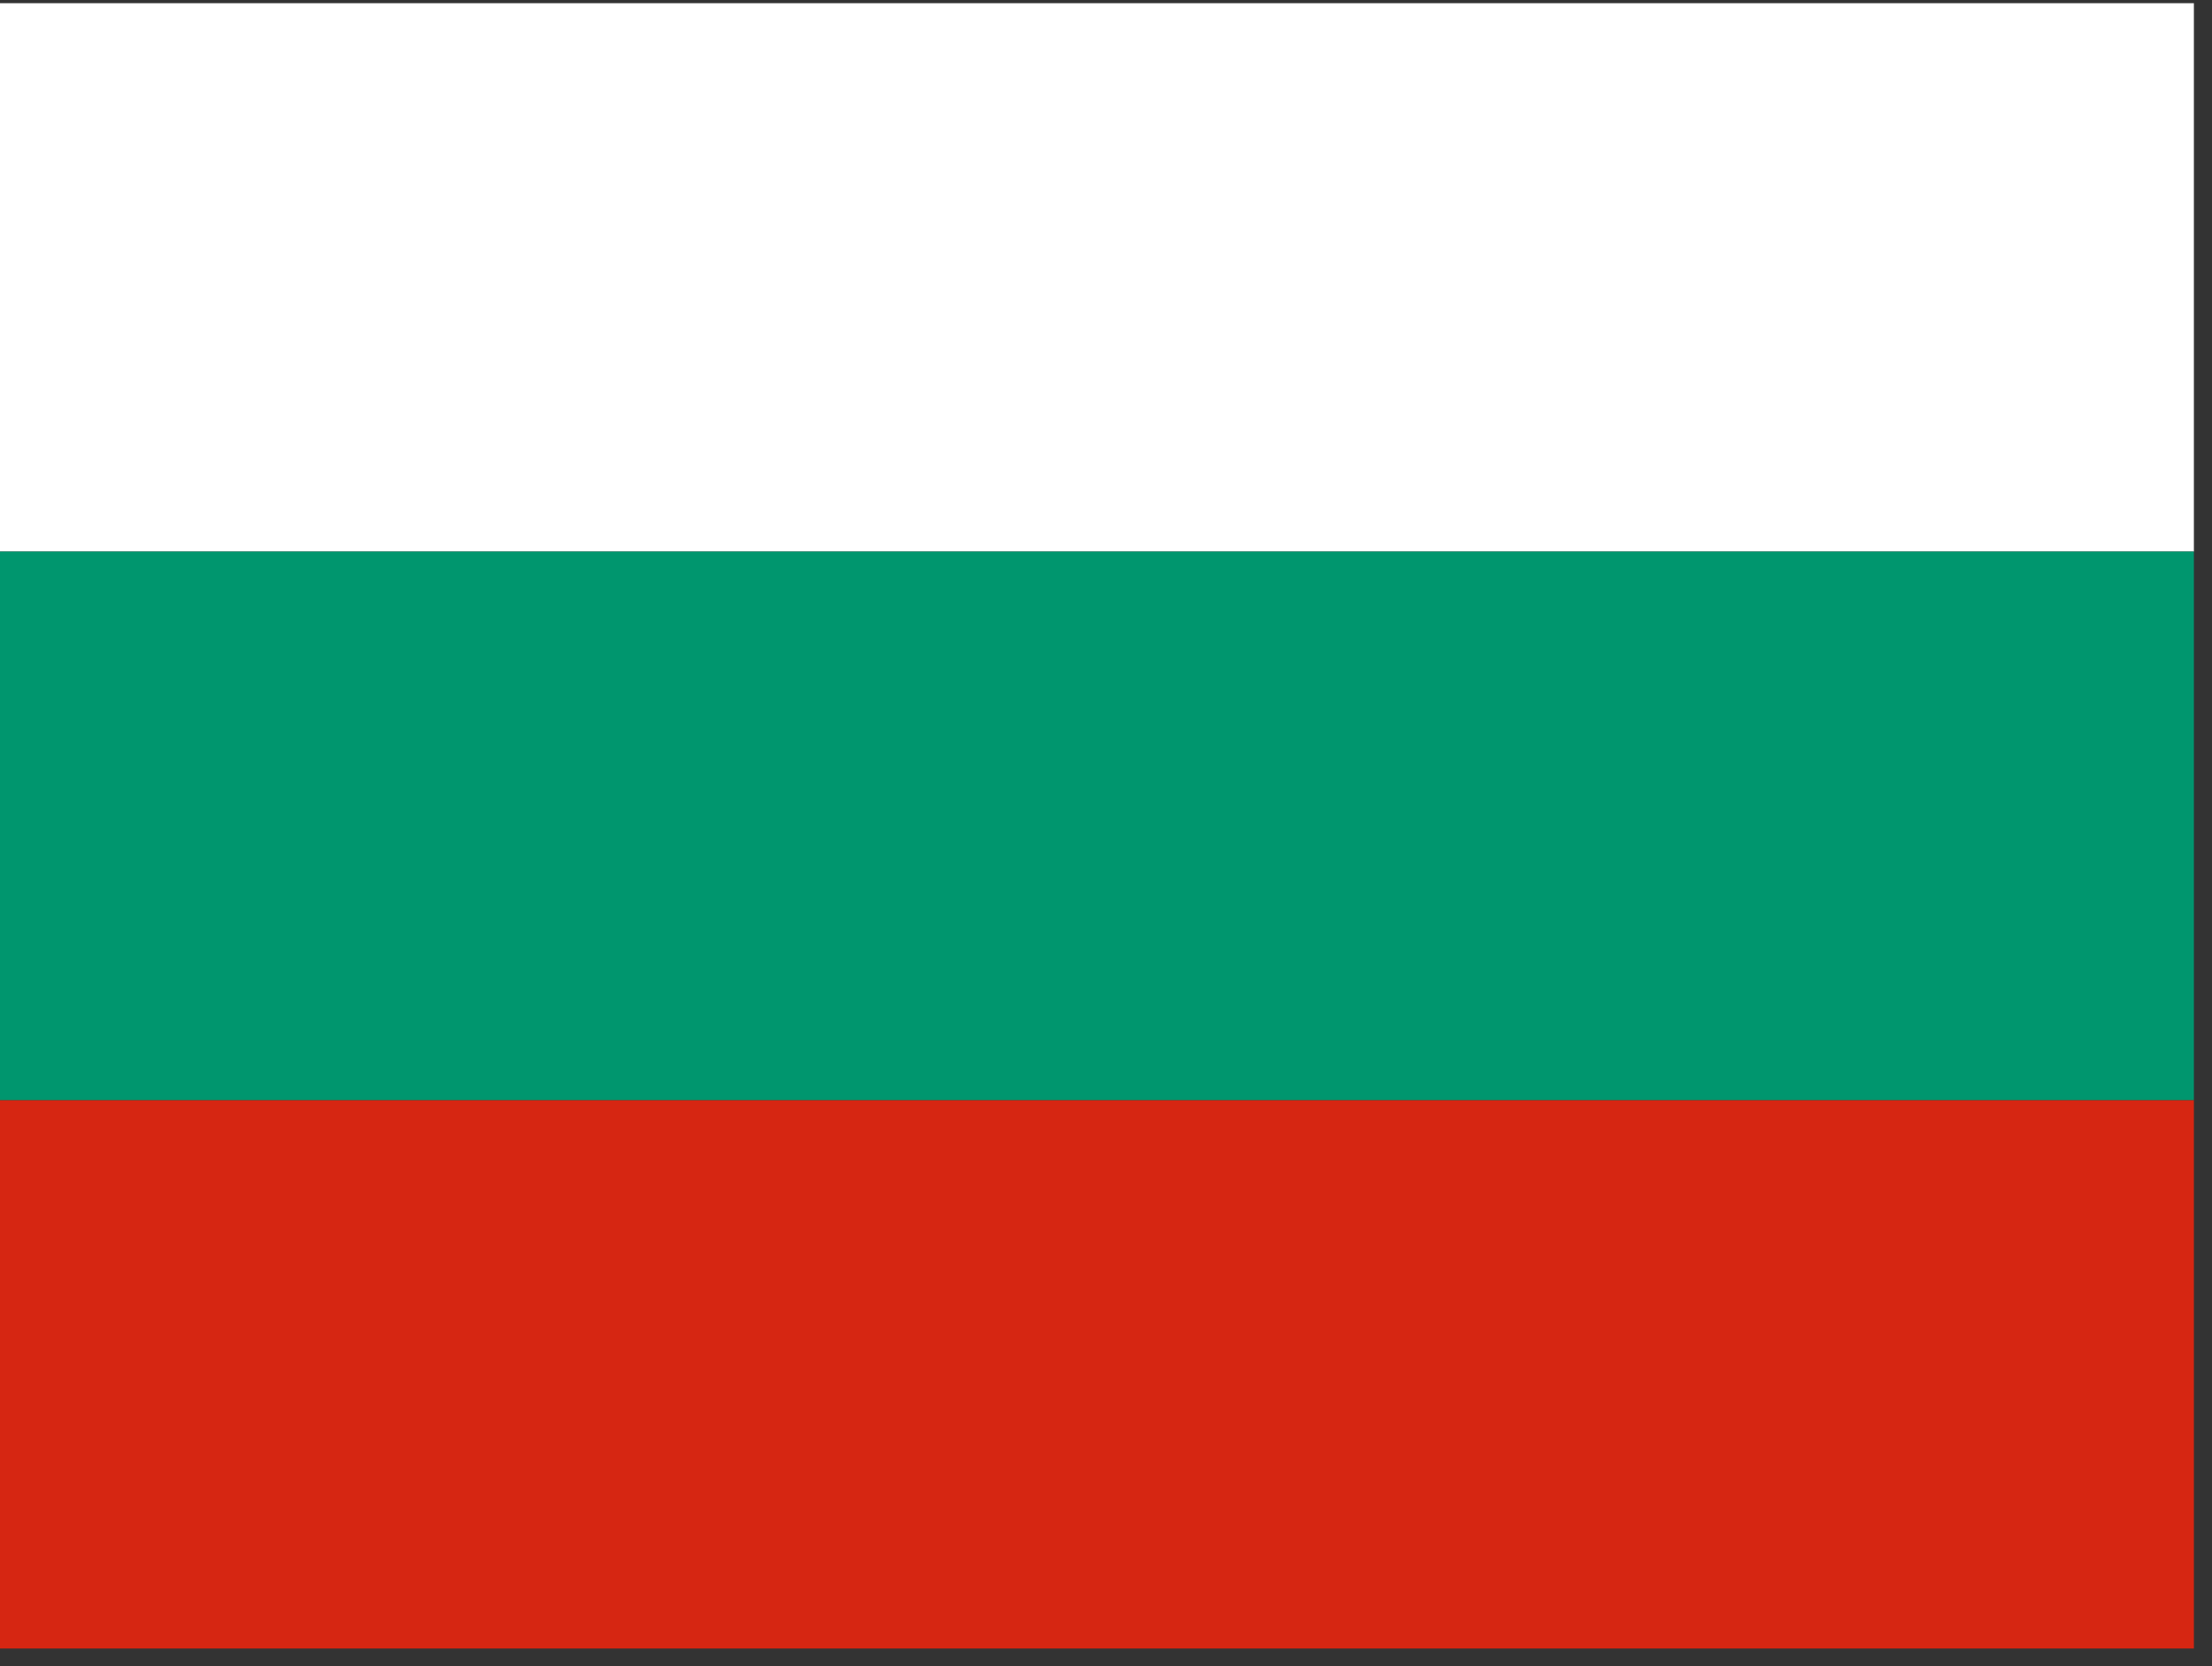
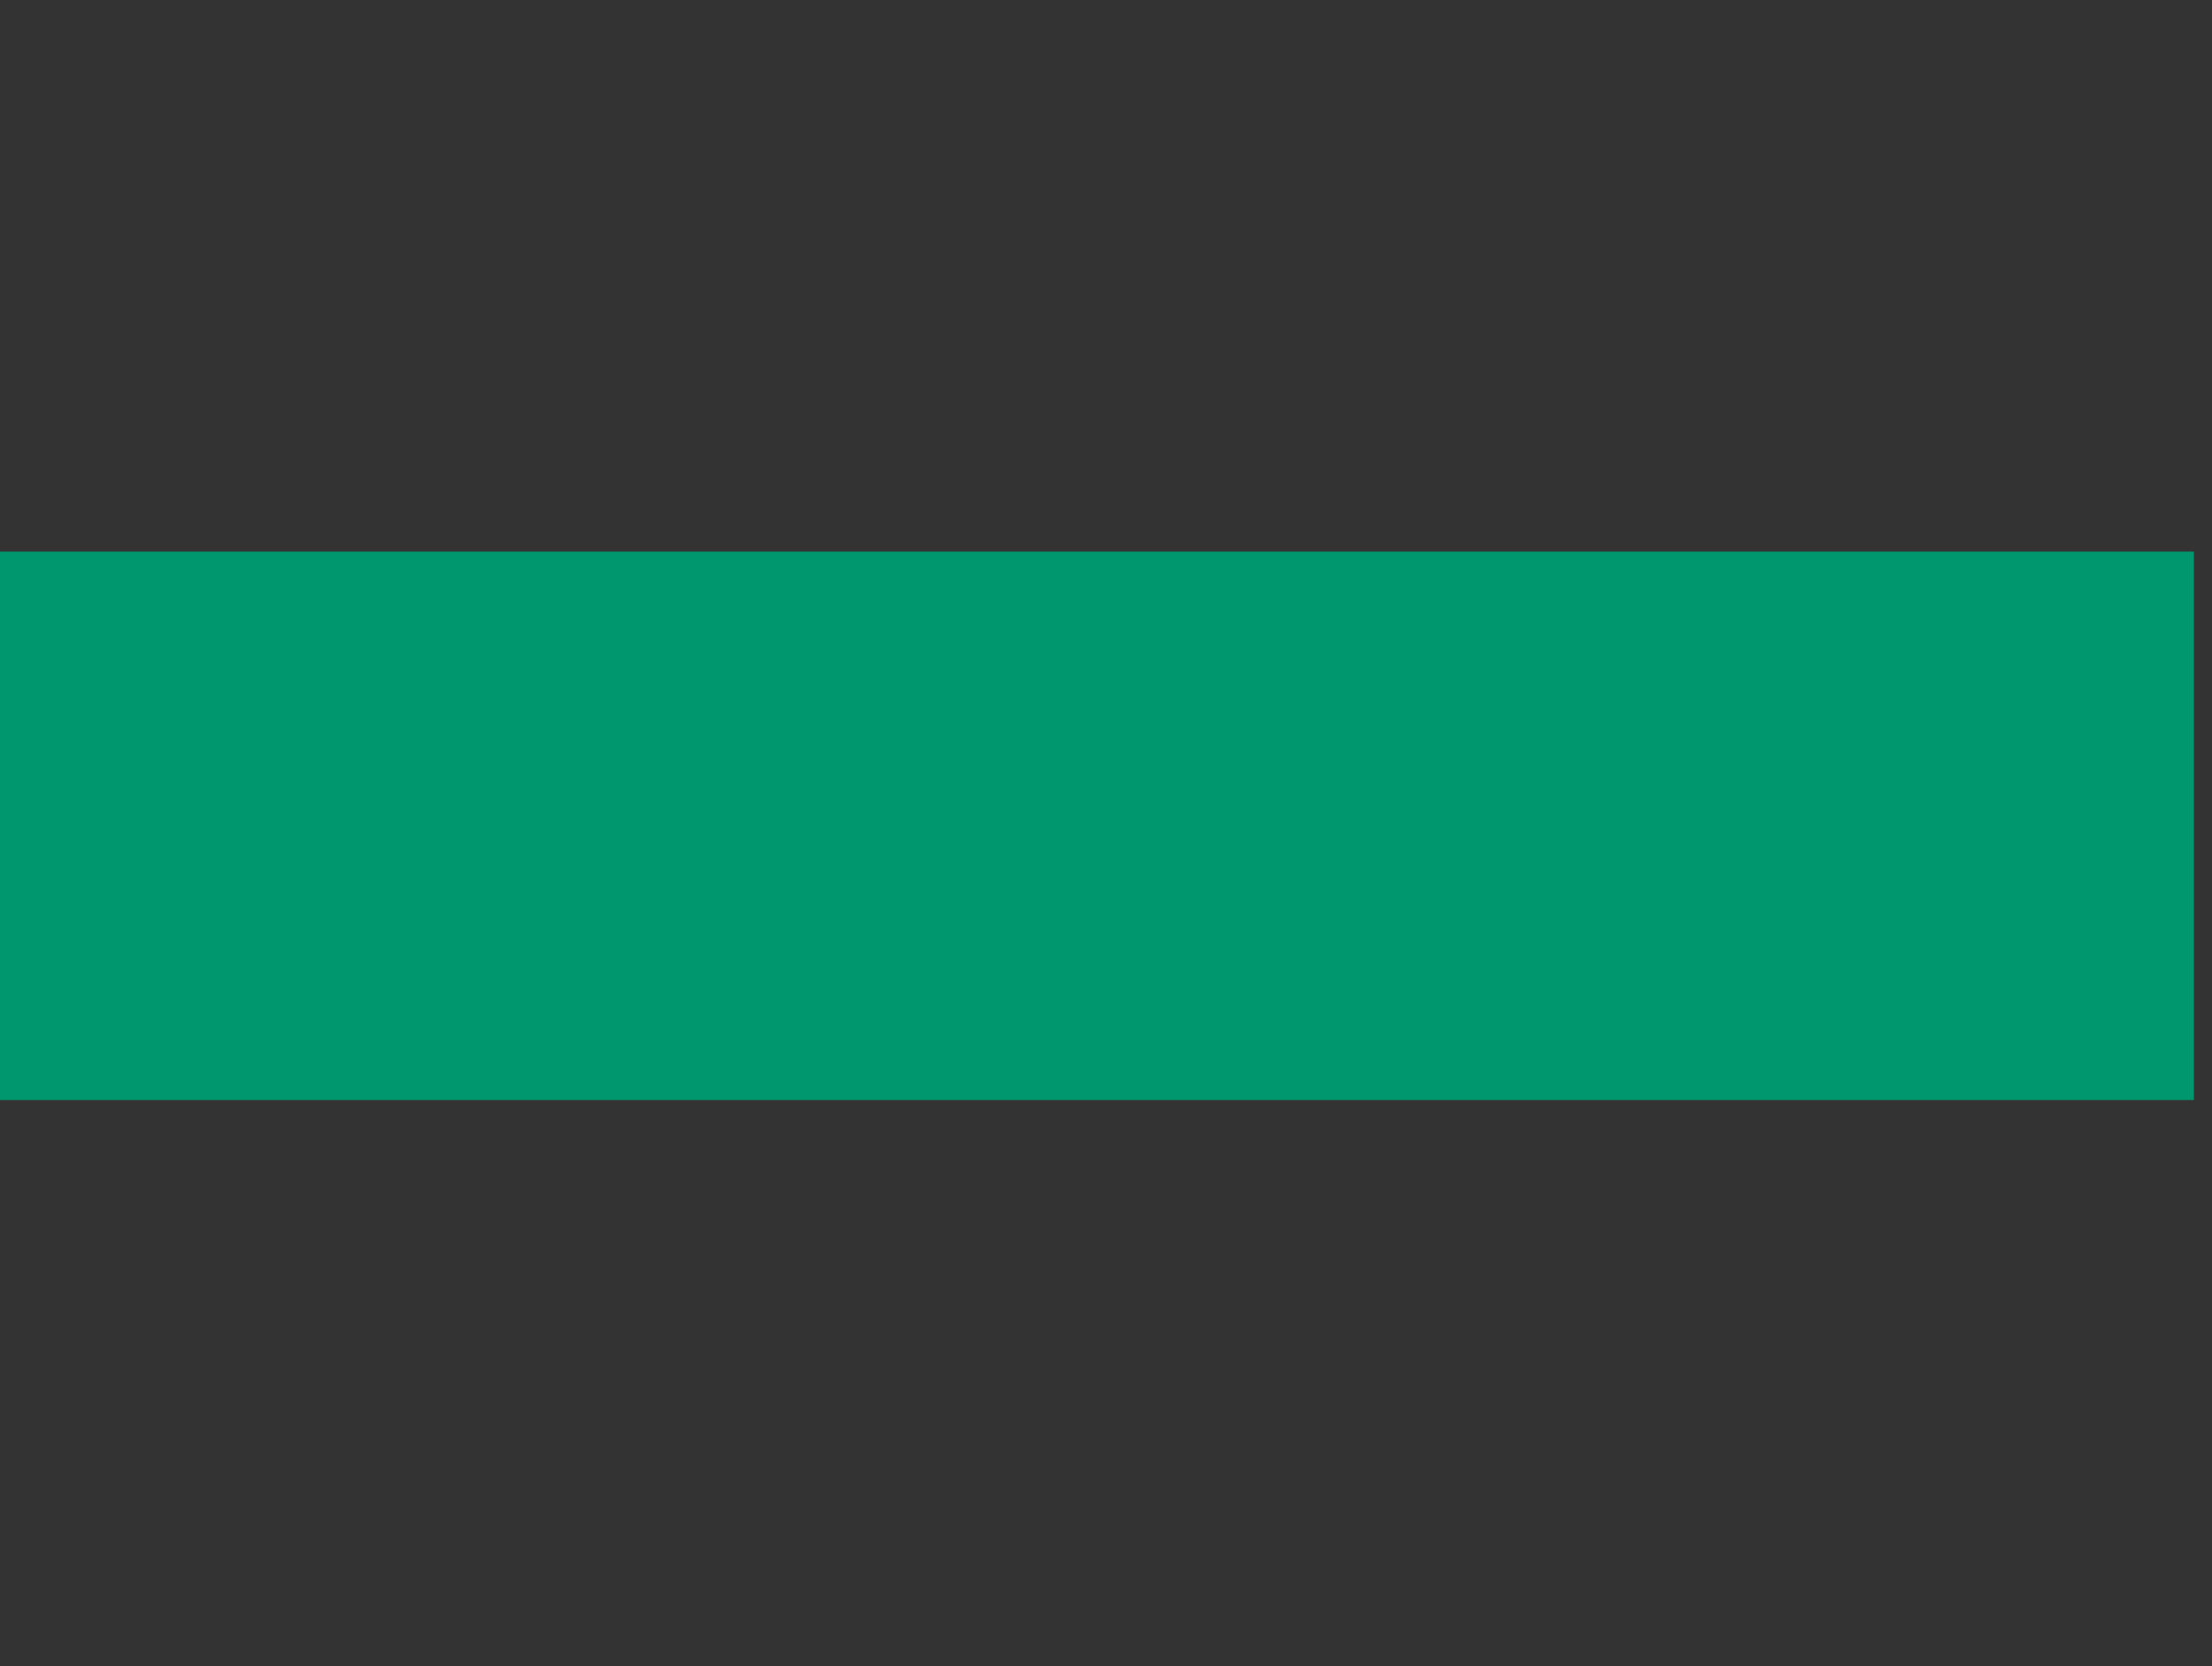
<svg xmlns="http://www.w3.org/2000/svg" width="77" height="58" viewBox="0 0 77 58" fill="none">
  <rect x="0" y="0" width="77" height="58" fill="#333333" stroke="none" />
  <g clip-path="url(#clip0_25_4582)">
-     <path fill-rule="evenodd" clip-rule="evenodd" d="M0 38.295H76.37V57.388H0V38.295Z" fill="#D62612" />
-     <path fill-rule="evenodd" clip-rule="evenodd" d="M0 0.11H76.37V19.202H0V0.11Z" fill="white" />
    <path fill-rule="evenodd" clip-rule="evenodd" d="M0 19.202H76.37V38.294H0V19.202Z" fill="#00966E" />
  </g>
  <defs>
    <clipPath id="clip0_25_4582">
      <rect width="76.37" height="57.278" fill="white" transform="translate(0 0.11)" />
    </clipPath>
  </defs>
</svg>